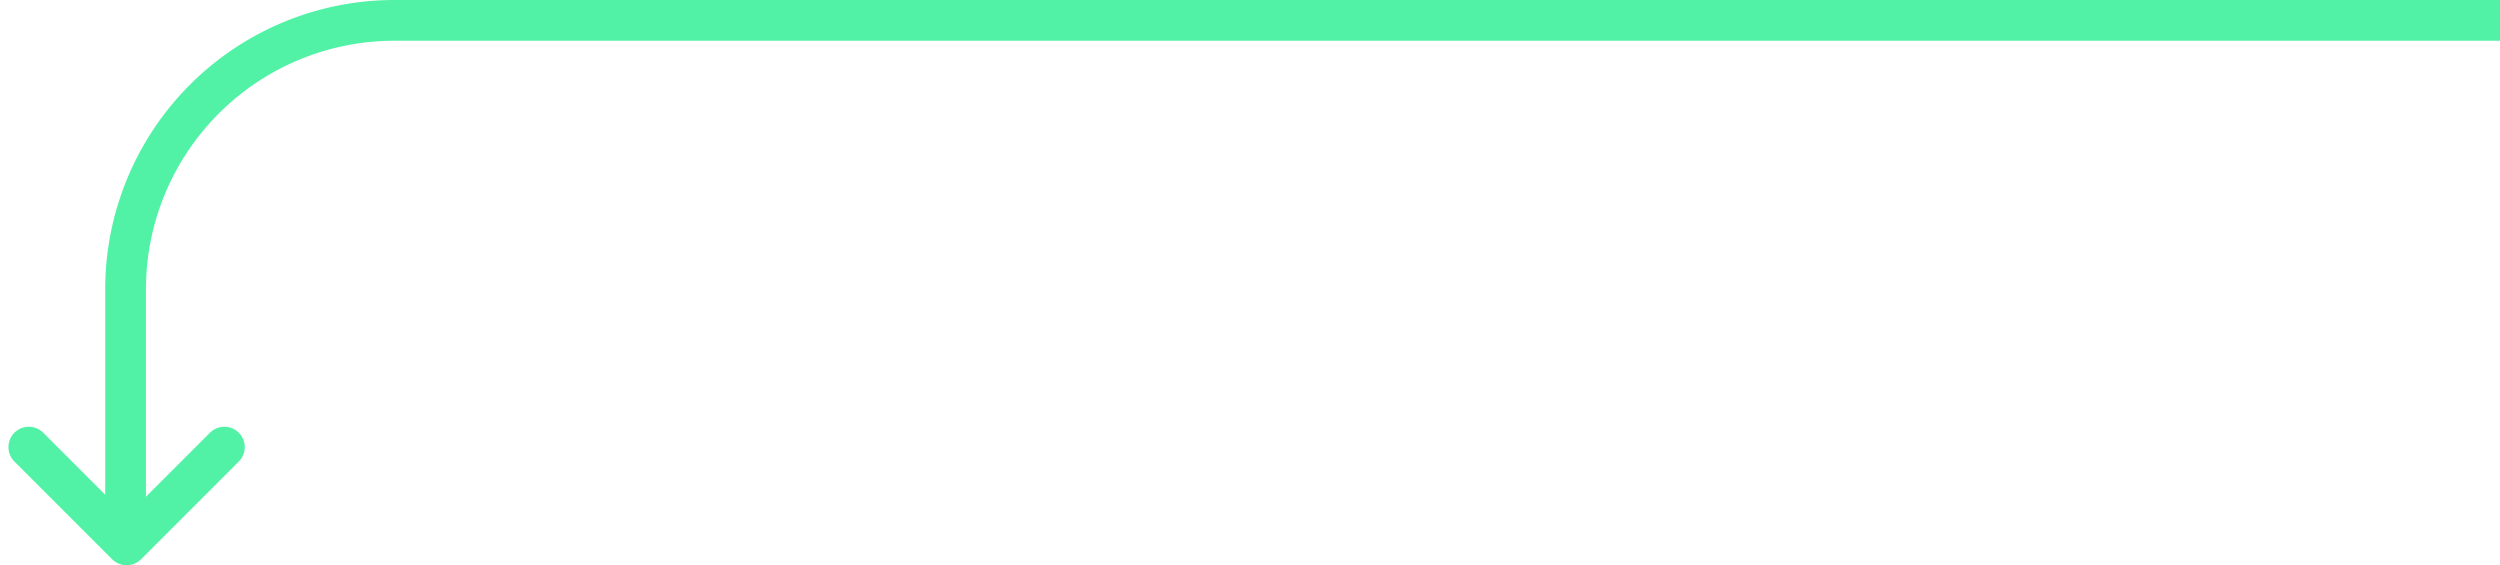
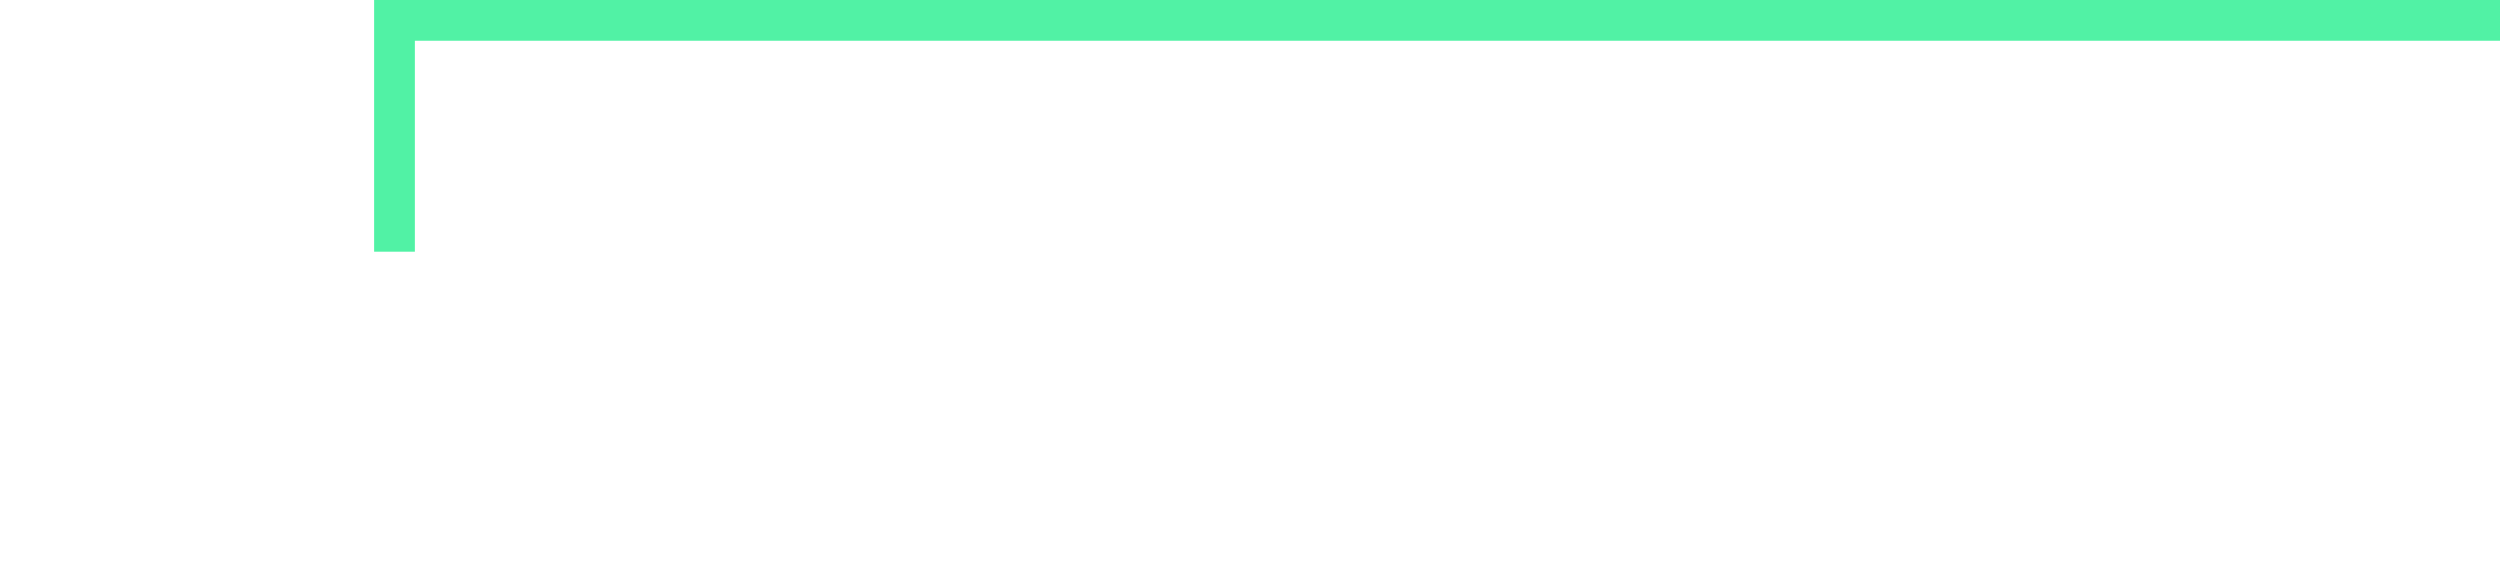
<svg xmlns="http://www.w3.org/2000/svg" width="613.579" height="138.734" viewBox="0 0 613.579 138.734">
  <g id="arrow1" transform="translate(7.071 5)">
-     <path id="Path_6" data-name="Path 6" d="M582.758,0H66A66,66,0,0,0,0,66v56.773" transform="translate(23.75)" fill="none" stroke="#51f2a5" stroke-miterlimit="10" stroke-width="10" />
-     <path id="Path_11_Copy_2" data-name="Path 11 Copy 2" d="M0,0,24,24,0,48" transform="translate(48 104.734) rotate(90)" fill="none" stroke="#51f2a5" stroke-linecap="round" stroke-linejoin="round" stroke-miterlimit="10" stroke-width="10" />
+     <path id="Path_6" data-name="Path 6" d="M582.758,0H66v56.773" transform="translate(23.75)" fill="none" stroke="#51f2a5" stroke-miterlimit="10" stroke-width="10" />
  </g>
</svg>